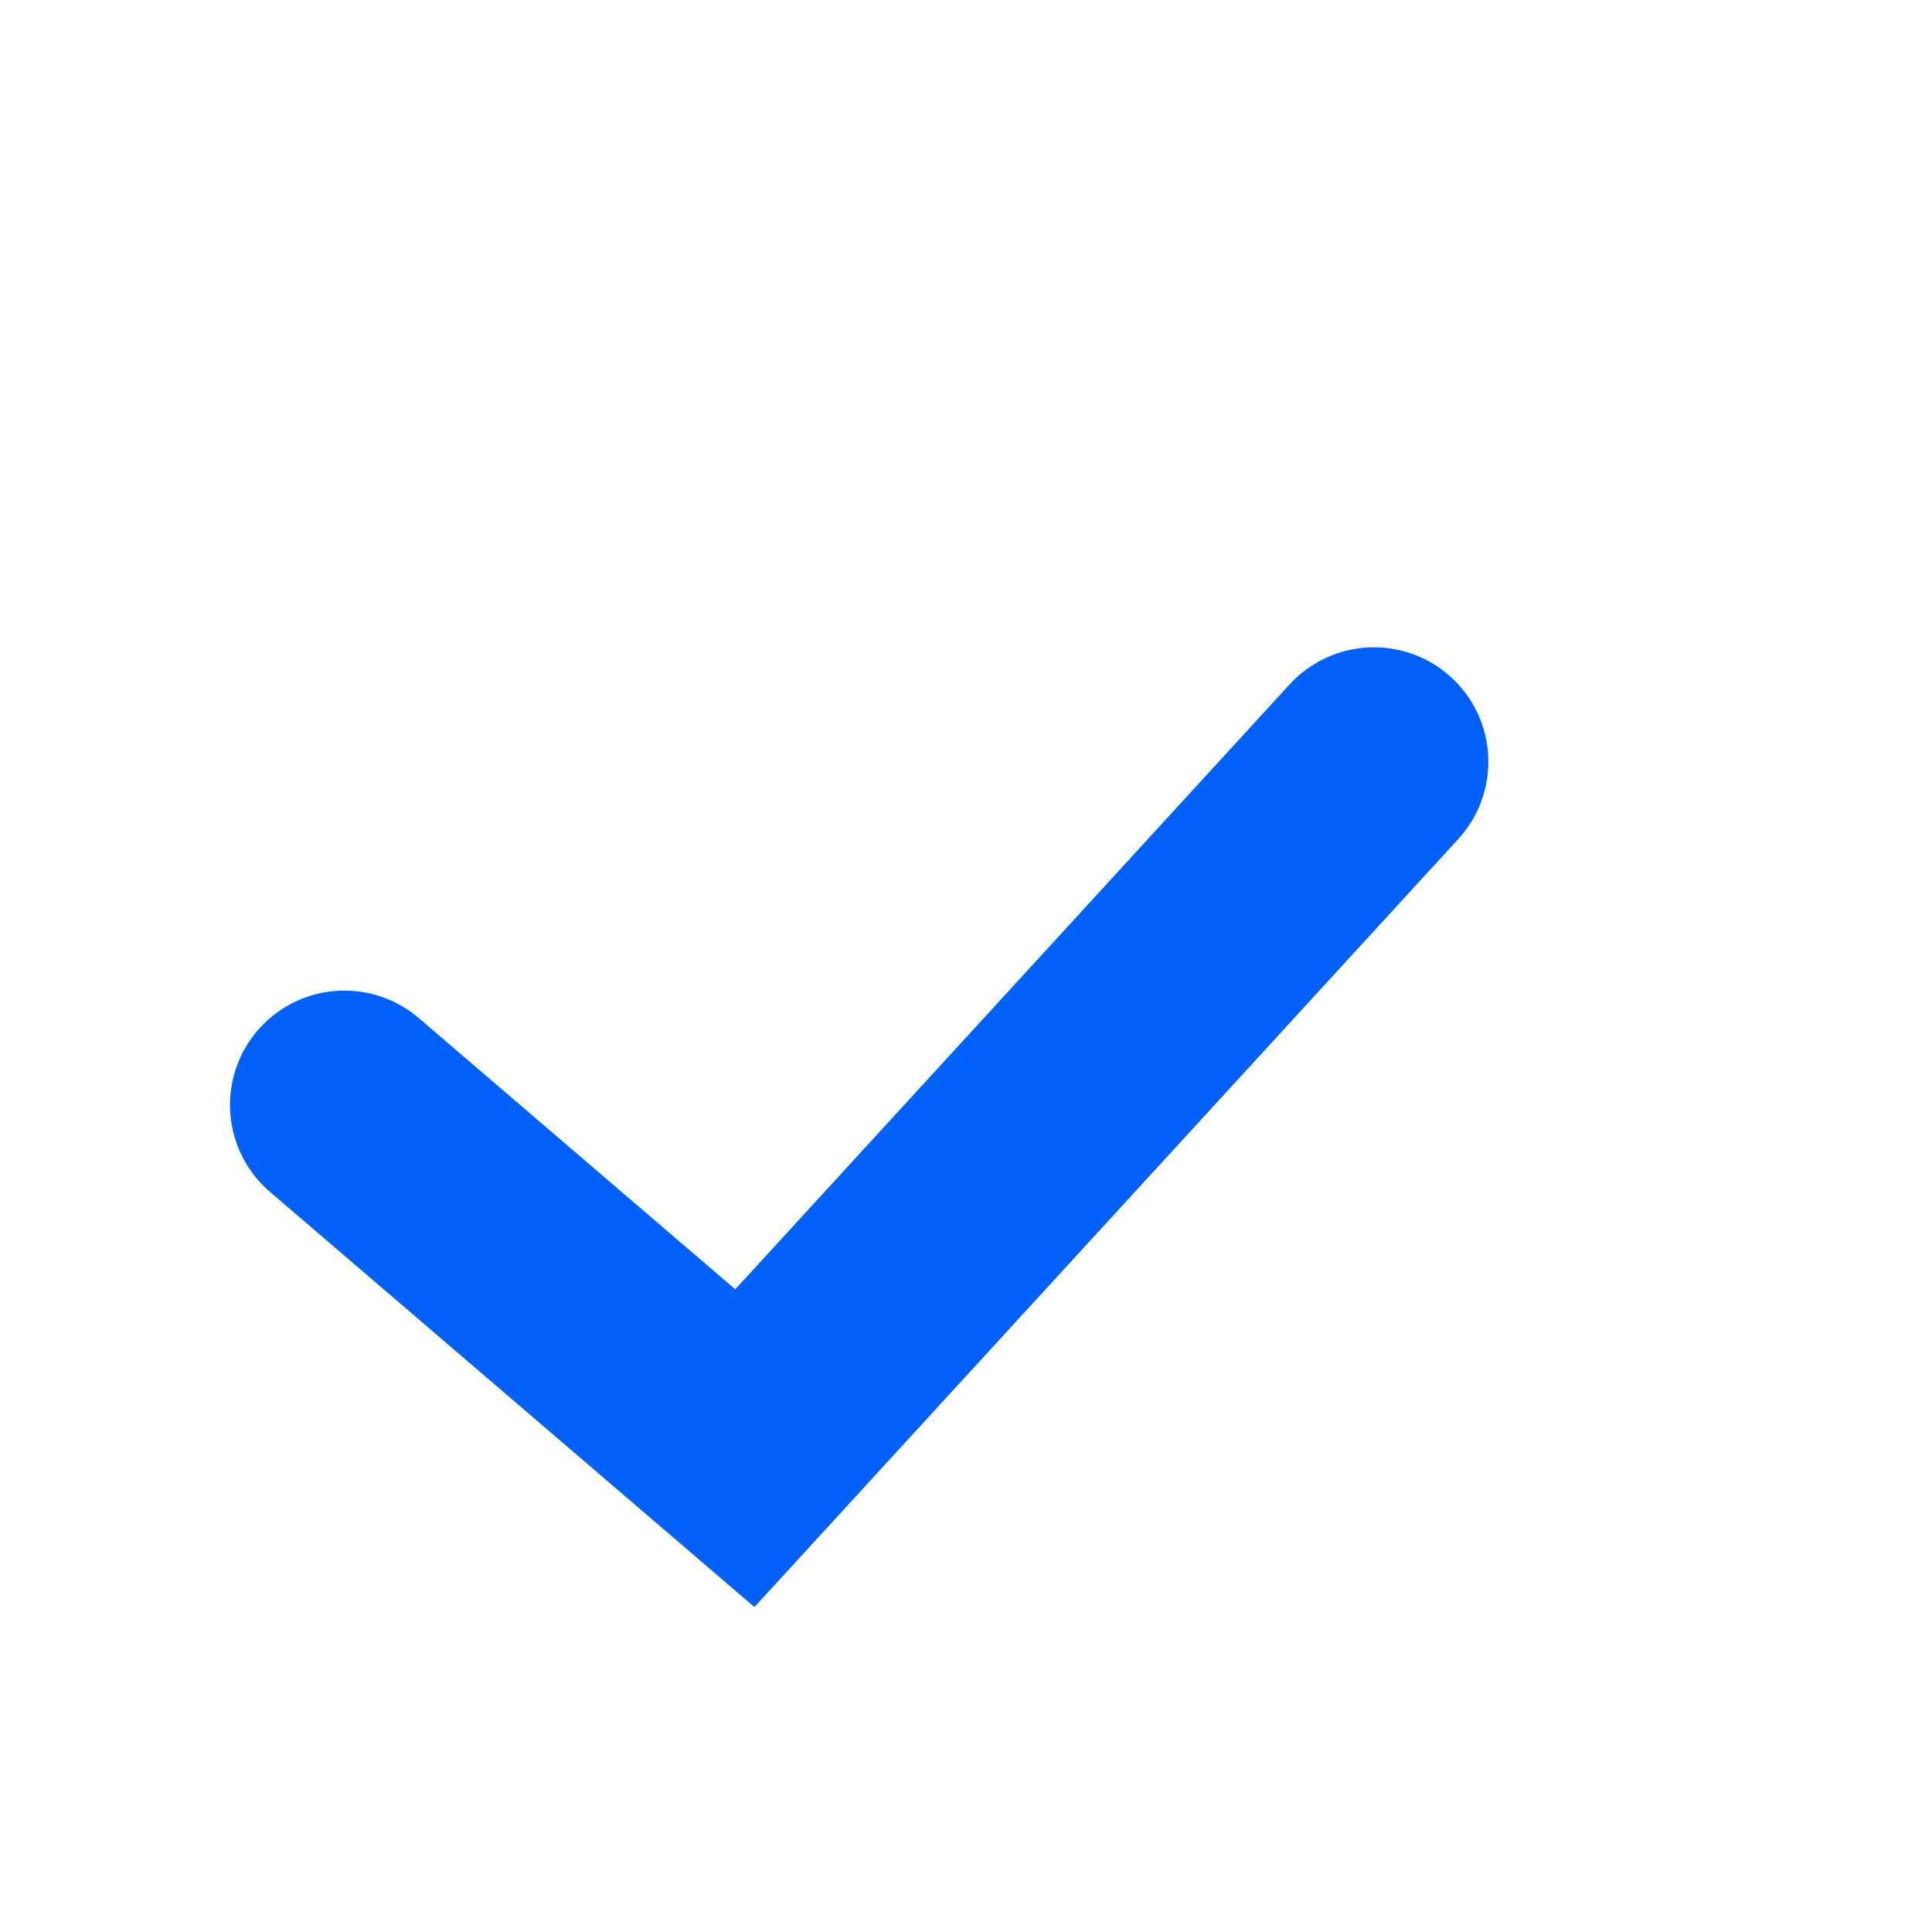
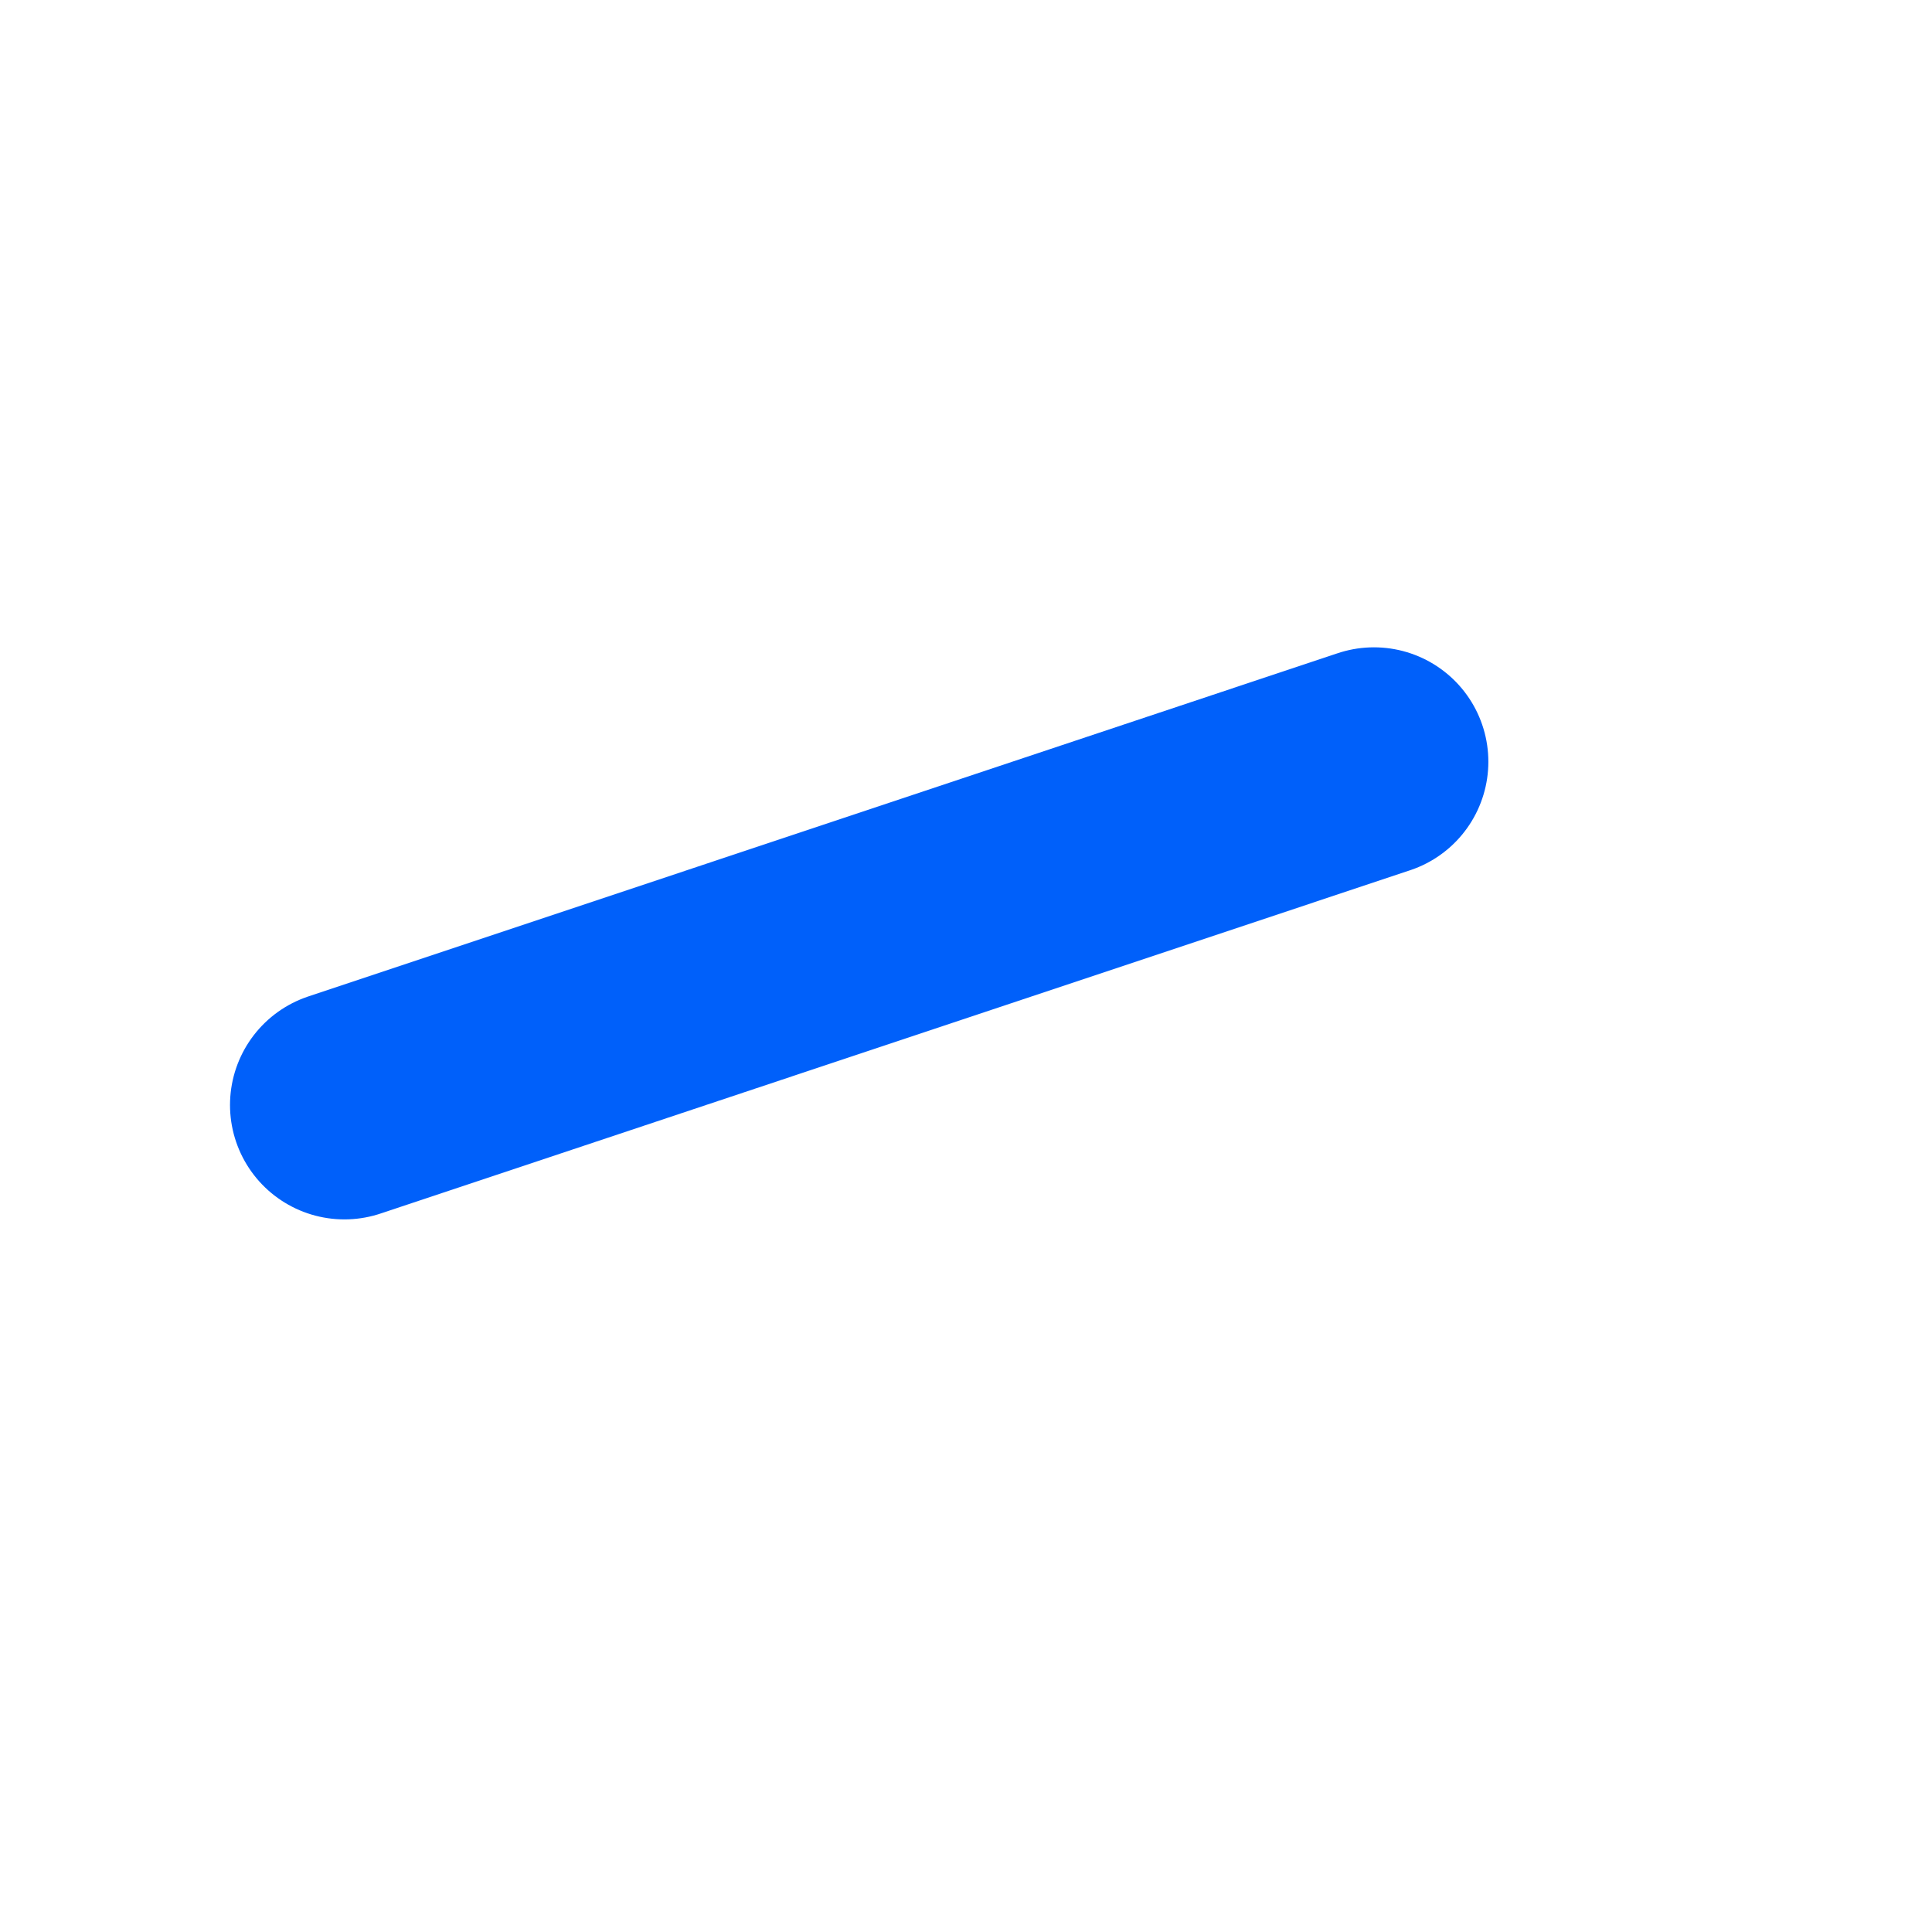
<svg xmlns="http://www.w3.org/2000/svg" width="19" height="19" viewBox="0 0 19 19" fill="none">
-   <path d="M3.387 10.867L7.325 14.242L13.512 7.491" stroke="#0060FA" stroke-width="2.25" stroke-linecap="round" />
+   <path d="M3.387 10.867L13.512 7.491" stroke="#0060FA" stroke-width="2.25" stroke-linecap="round" />
</svg>